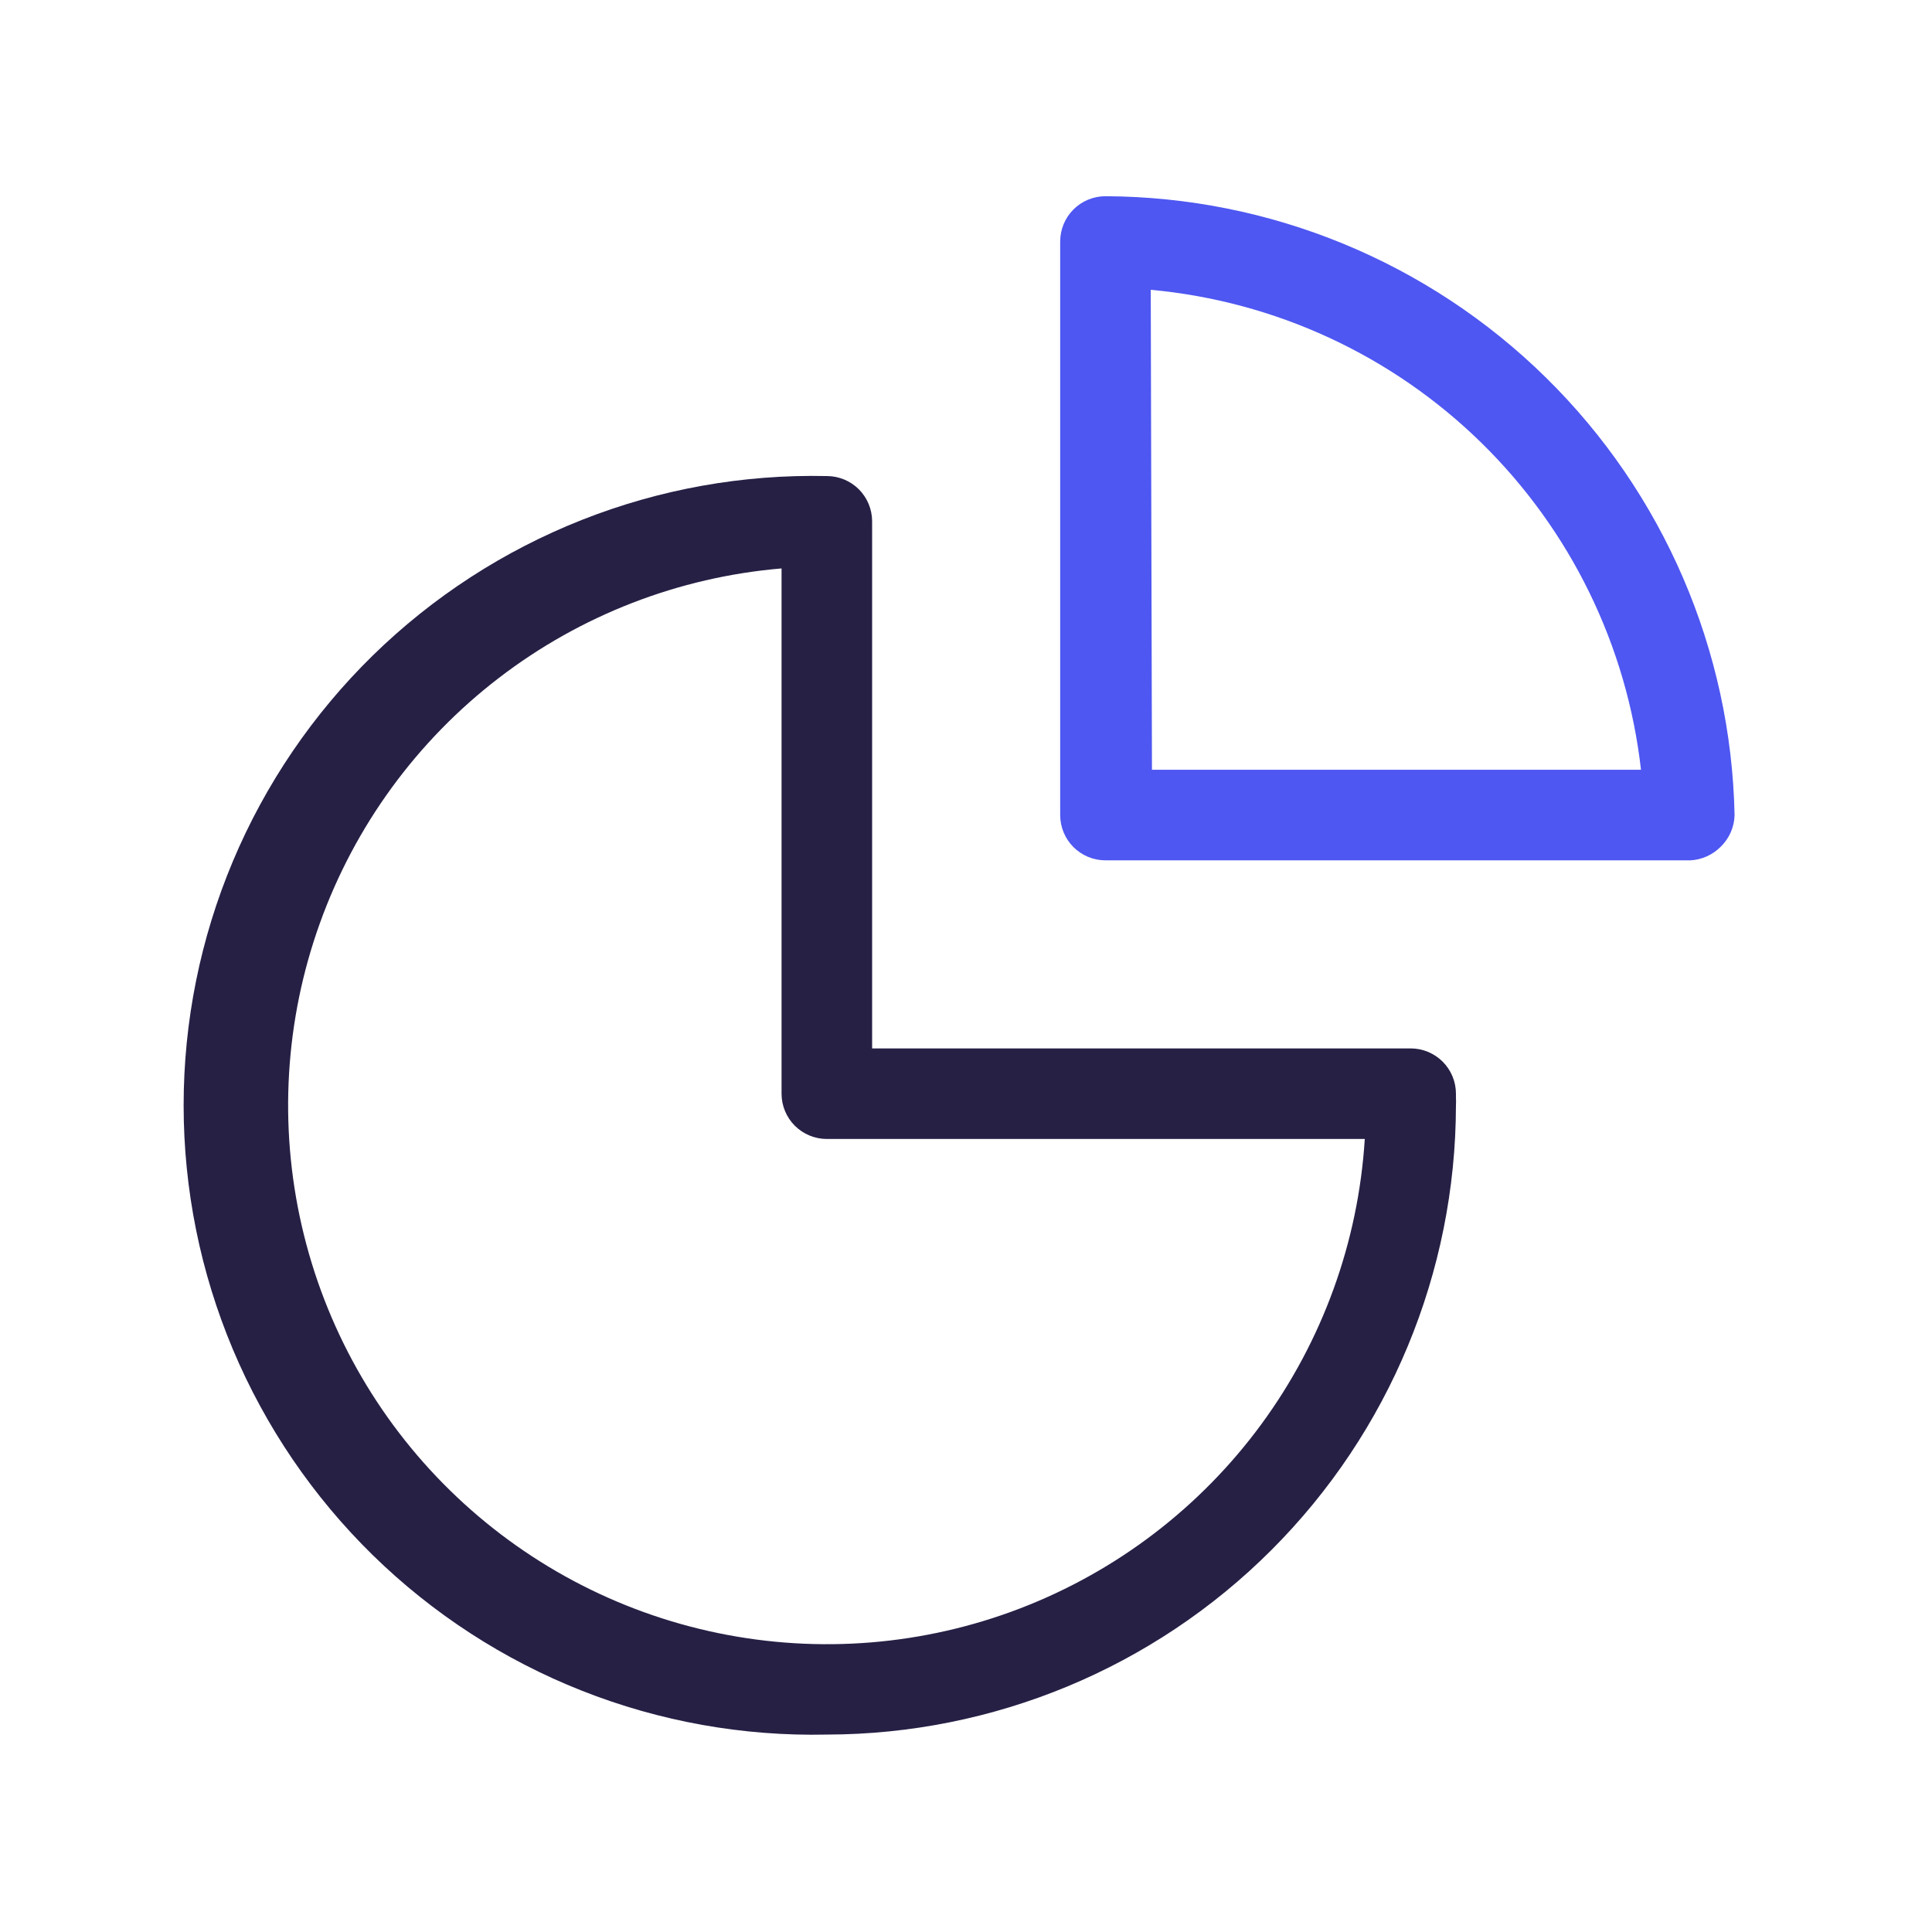
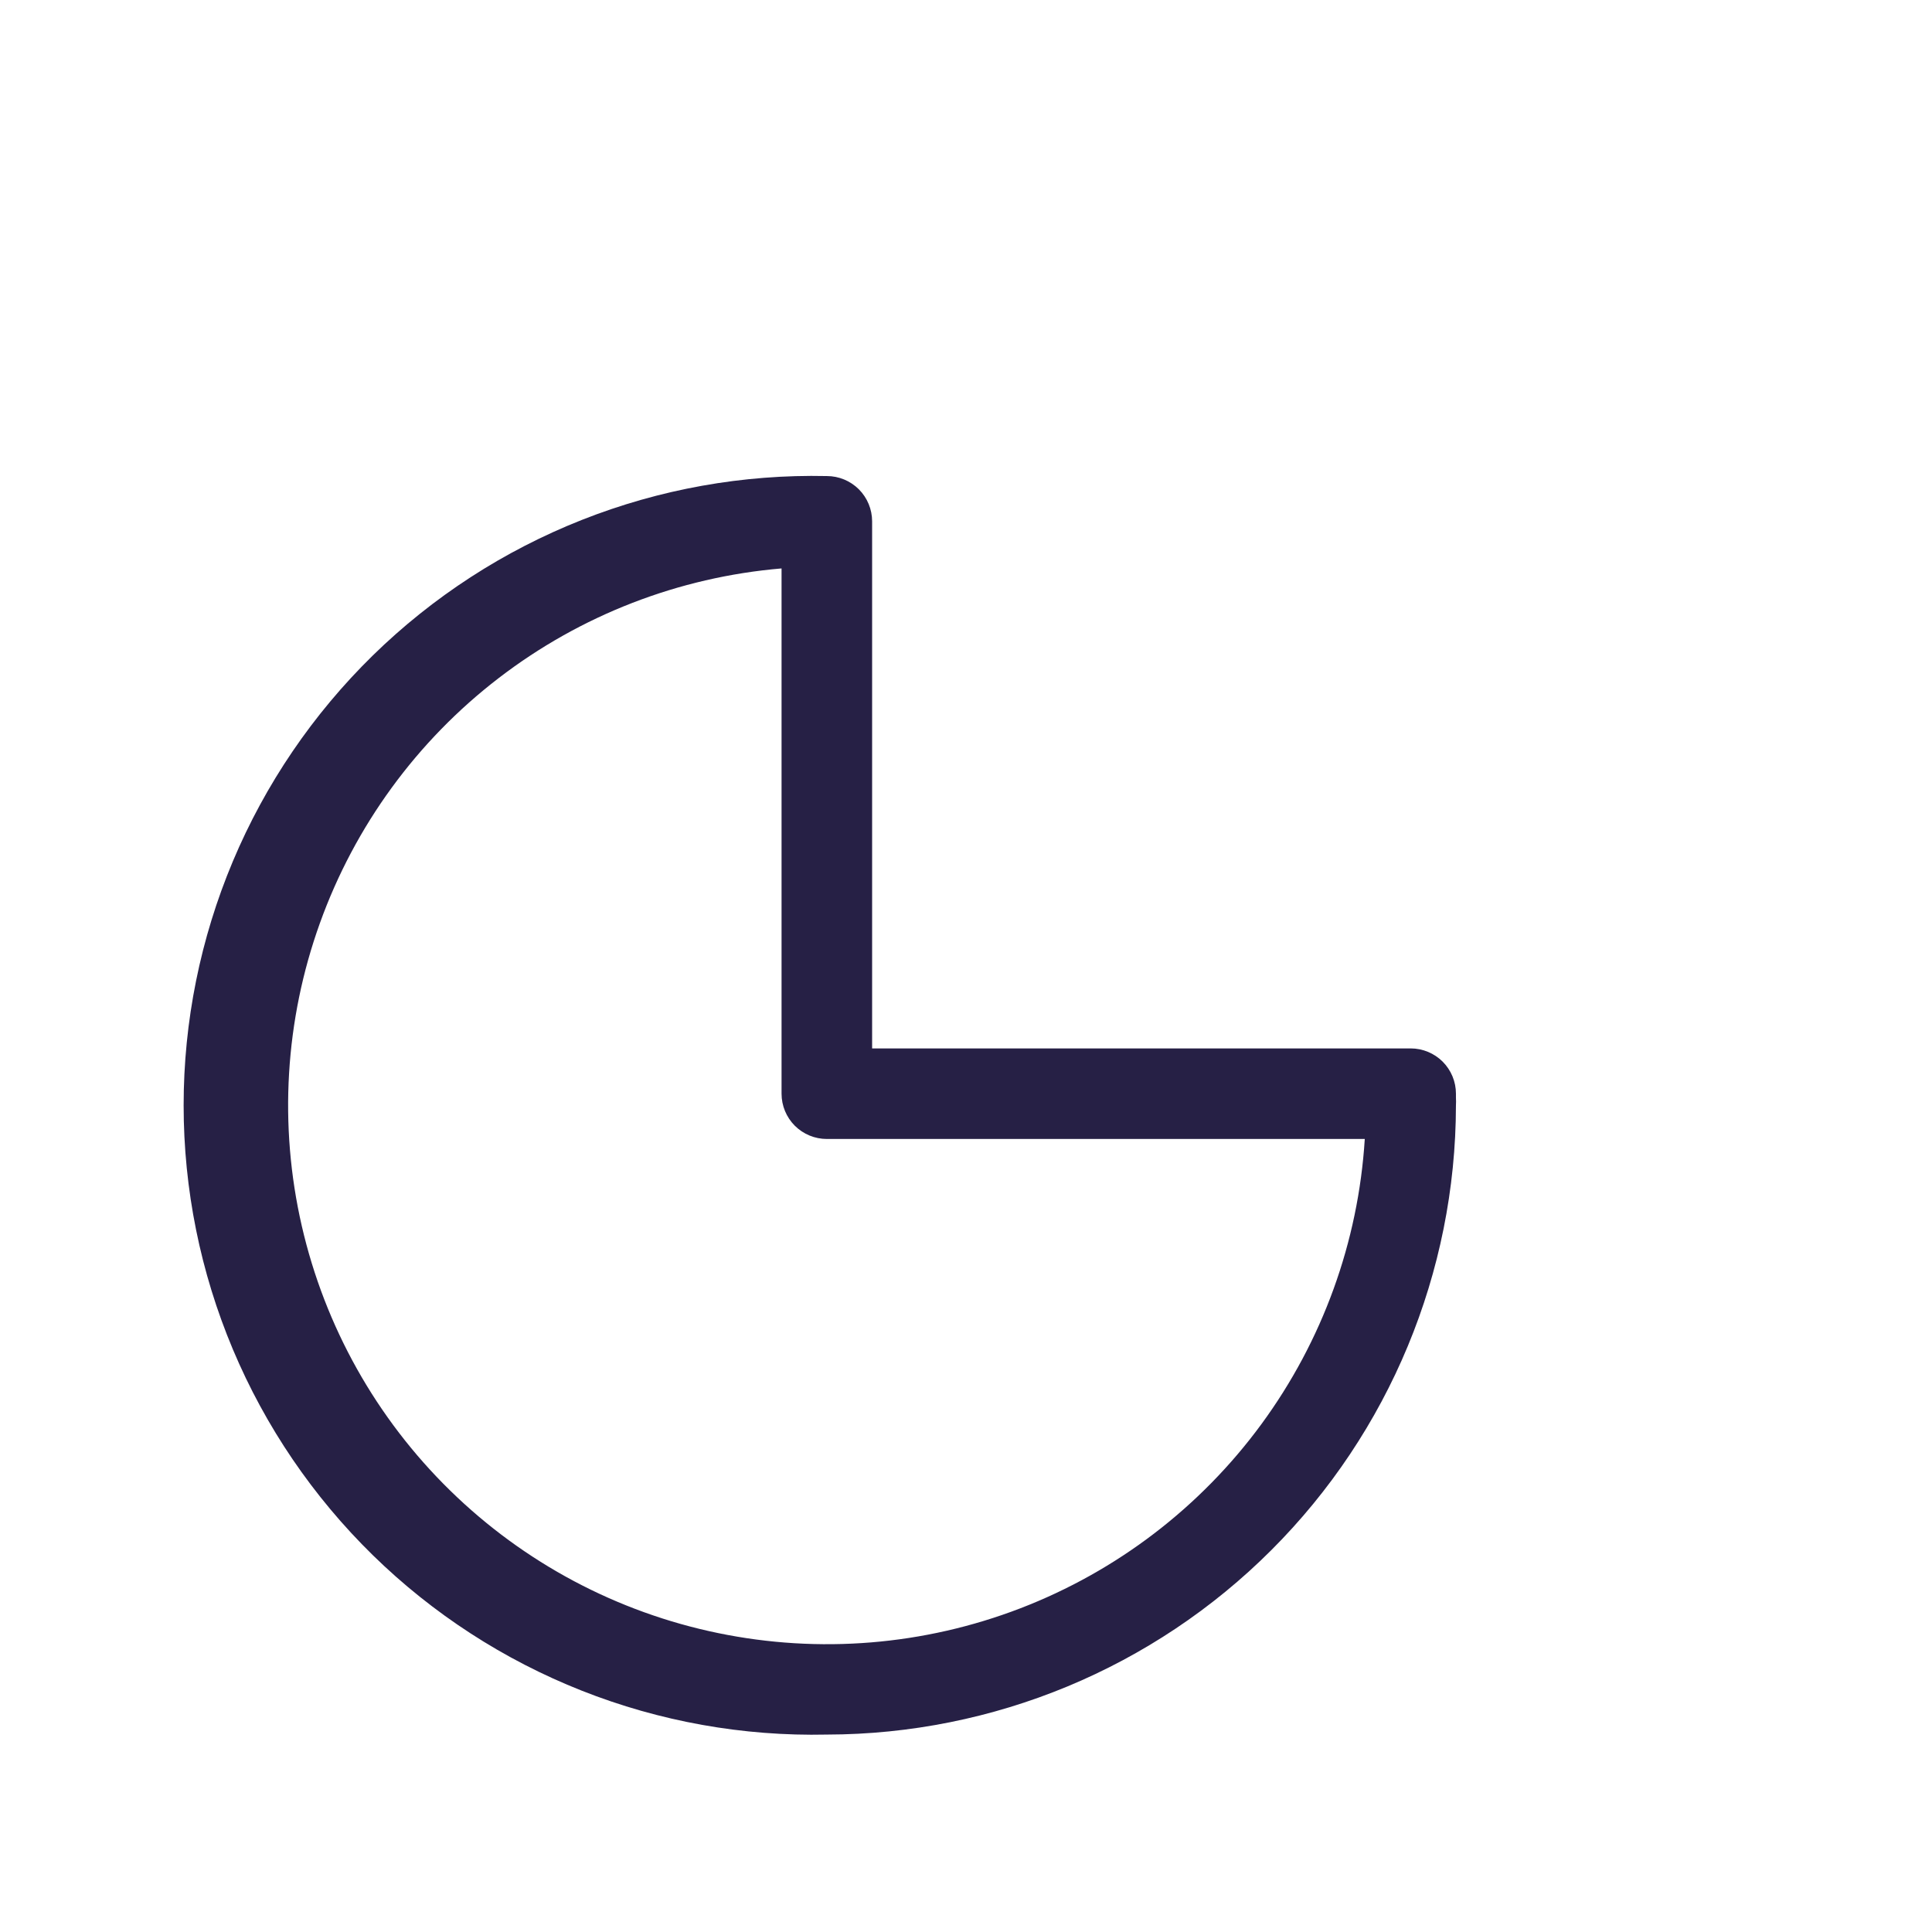
<svg xmlns="http://www.w3.org/2000/svg" width="64" height="64" viewBox="0 0 64 64" fill="none">
-   <path d="M56 28.5H36.62C36.222 28.5 35.841 28.342 35.559 28.061C35.278 27.779 35.12 27.398 35.12 27V8C35.12 7.602 35.278 7.221 35.559 6.939C35.841 6.658 36.222 6.5 36.62 6.5C42.082 6.522 47.318 8.679 51.212 12.509C55.106 16.339 57.348 21.539 57.46 27C57.451 27.397 57.285 27.774 57 28.05C56.734 28.318 56.377 28.479 56 28.5ZM38.16 25.5H54.36C53.894 21.386 52.025 17.559 49.067 14.663C46.109 11.767 42.243 9.979 38.12 9.6L38.16 25.5Z" fill="#4E57F1" />
  <path d="M27.39 57.46C24.614 57.521 21.854 57.027 19.272 56.006C16.69 54.986 14.337 53.46 12.352 51.519C10.368 49.577 8.791 47.259 7.714 44.699C6.638 42.14 6.083 39.392 6.083 36.615C6.083 33.839 6.638 31.09 7.714 28.531C8.791 25.971 10.368 23.653 12.352 21.711C14.337 19.77 16.69 18.244 19.272 17.224C21.854 16.203 24.614 15.709 27.39 15.77C27.788 15.77 28.169 15.928 28.451 16.209C28.732 16.491 28.89 16.872 28.89 17.27V34.73H46.73C47.128 34.73 47.509 34.888 47.791 35.169C48.072 35.451 48.23 35.832 48.23 36.23V36.36C48.235 36.447 48.235 36.533 48.23 36.62C48.222 42.145 46.024 47.441 42.117 51.347C38.211 55.254 32.915 57.452 27.39 57.46ZM25.89 18.83C22.483 19.118 19.231 20.379 16.52 22.462C13.809 24.544 11.753 27.362 10.597 30.58C9.44 33.797 9.232 37.279 9.997 40.611C10.762 43.943 12.468 46.986 14.912 49.376C17.356 51.767 20.435 53.406 23.784 54.097C27.132 54.789 30.608 54.505 33.799 53.278C36.99 52.051 39.762 49.934 41.785 47.178C43.808 44.421 44.997 41.142 45.21 37.73H27.39C26.992 37.73 26.611 37.572 26.329 37.291C26.048 37.009 25.89 36.628 25.89 36.23V18.83Z" fill="#262045" />
</svg>